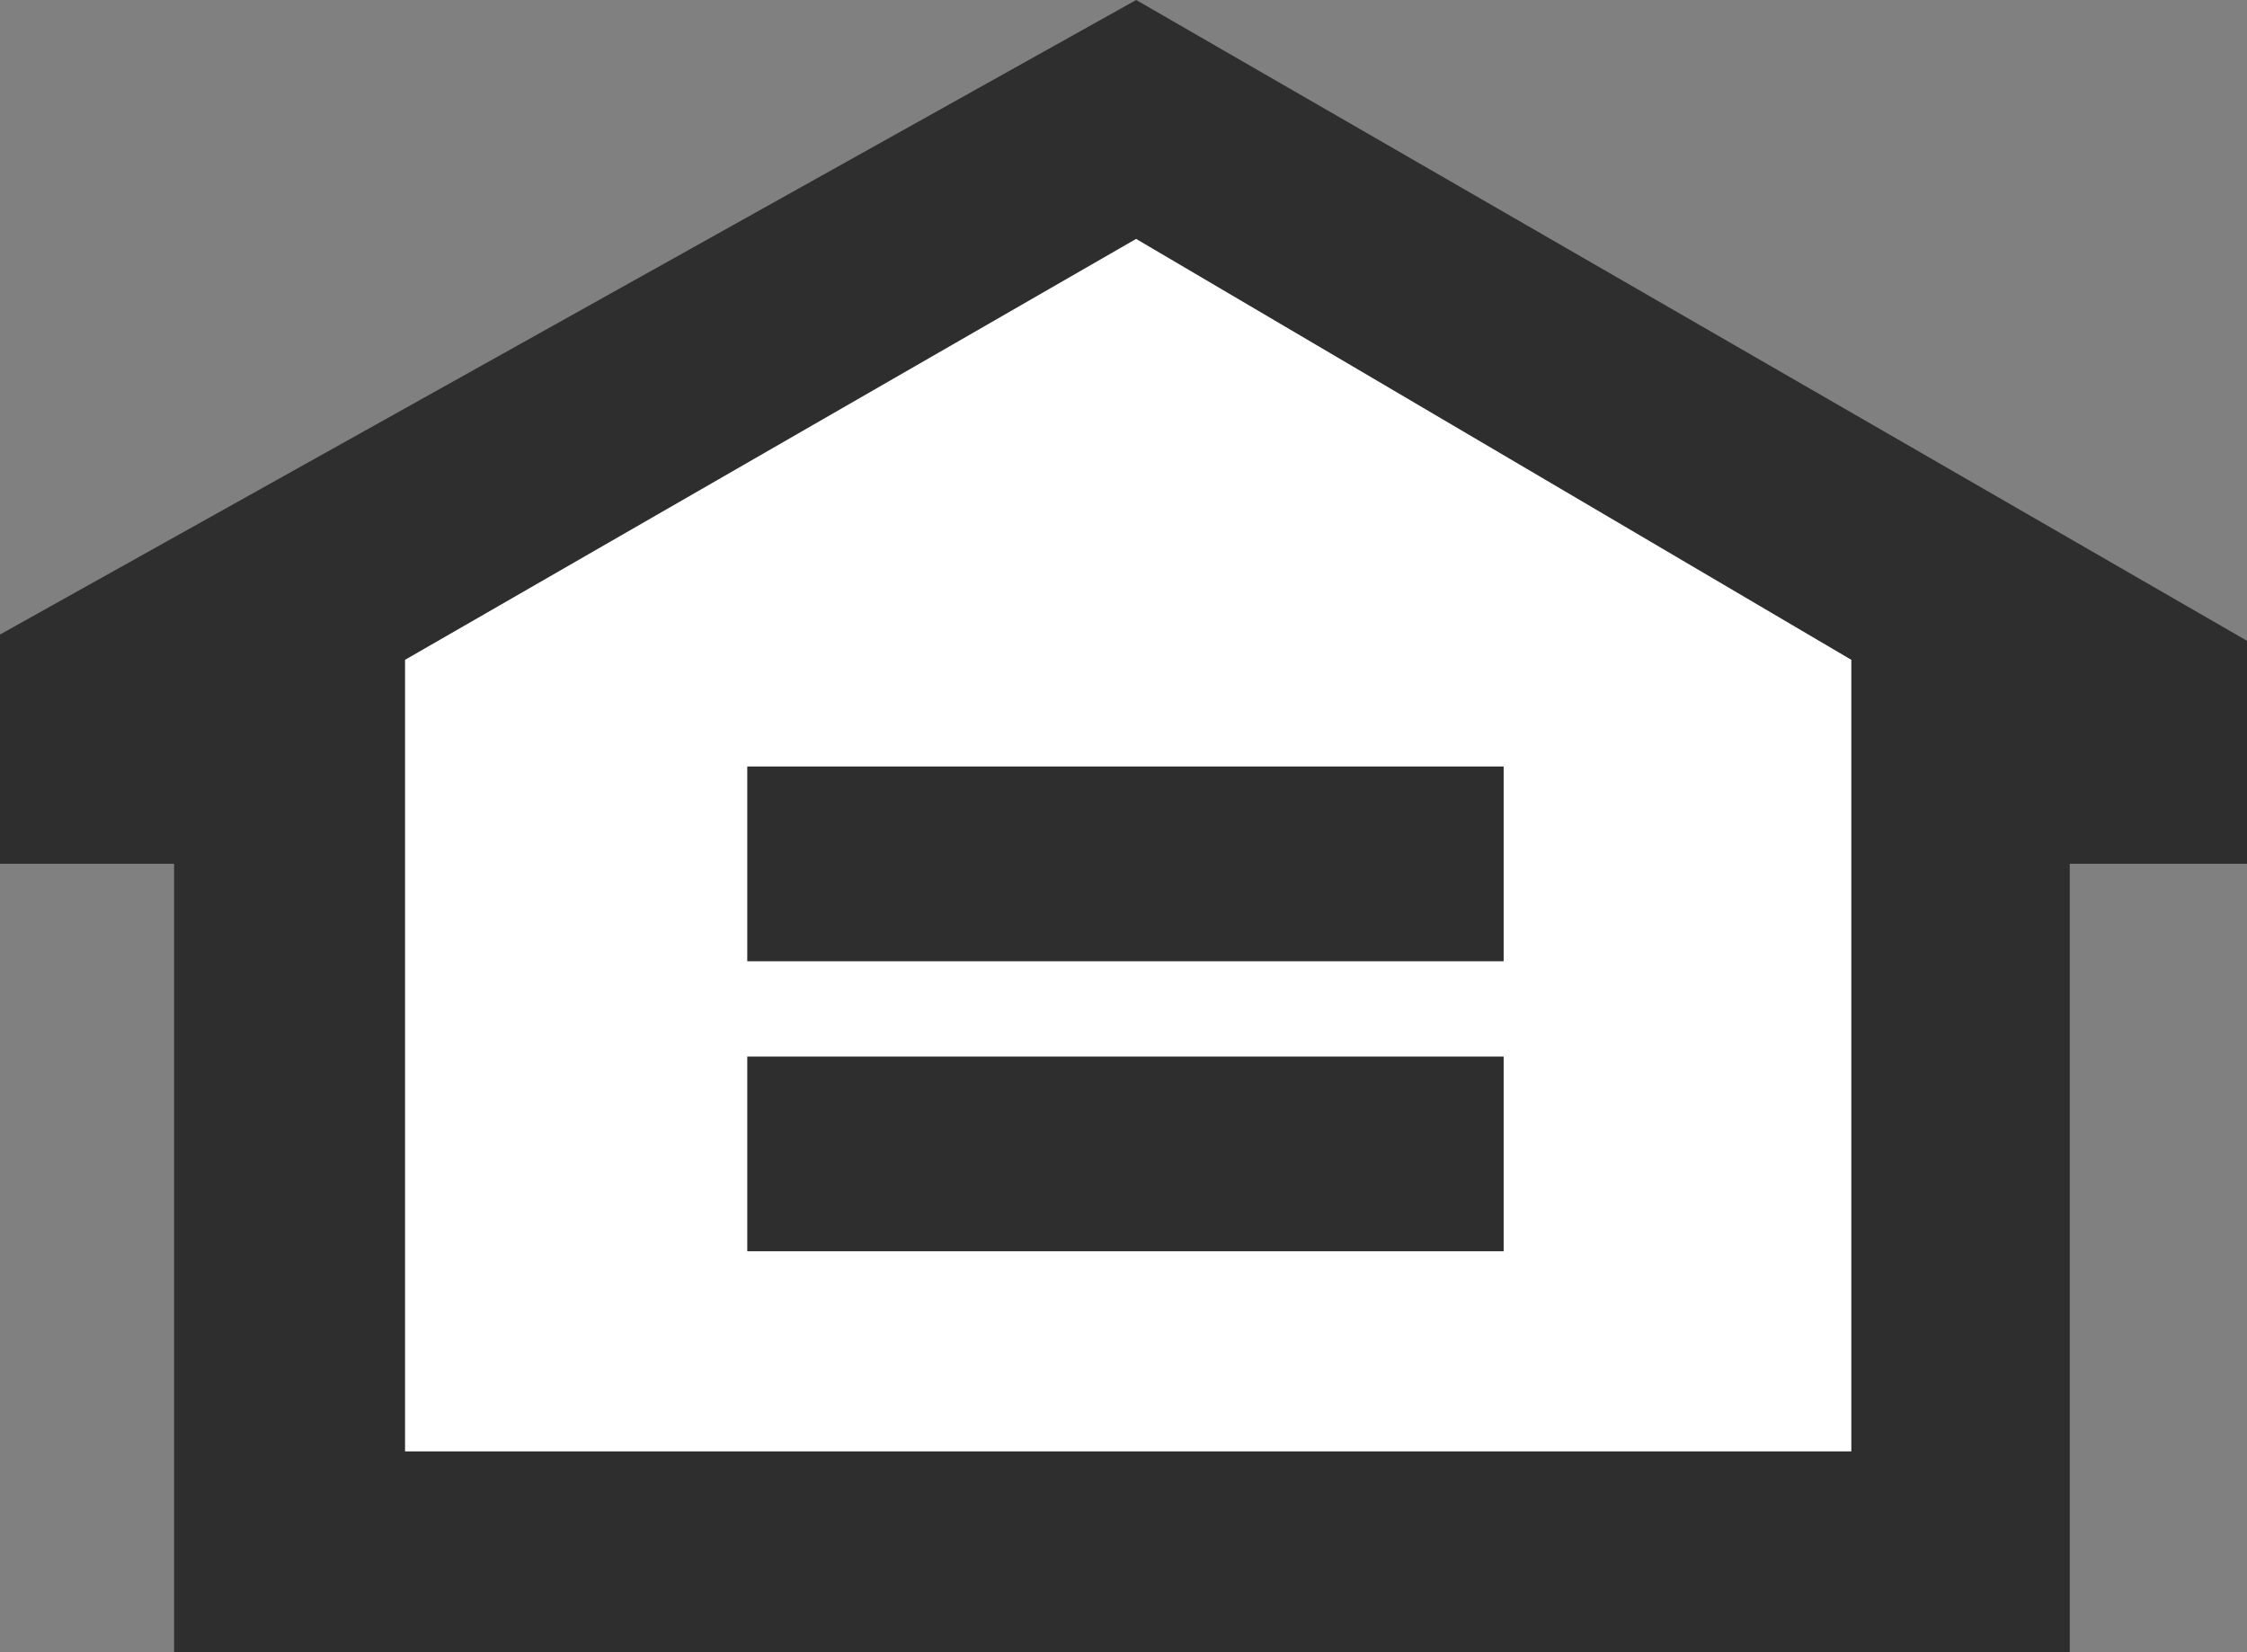
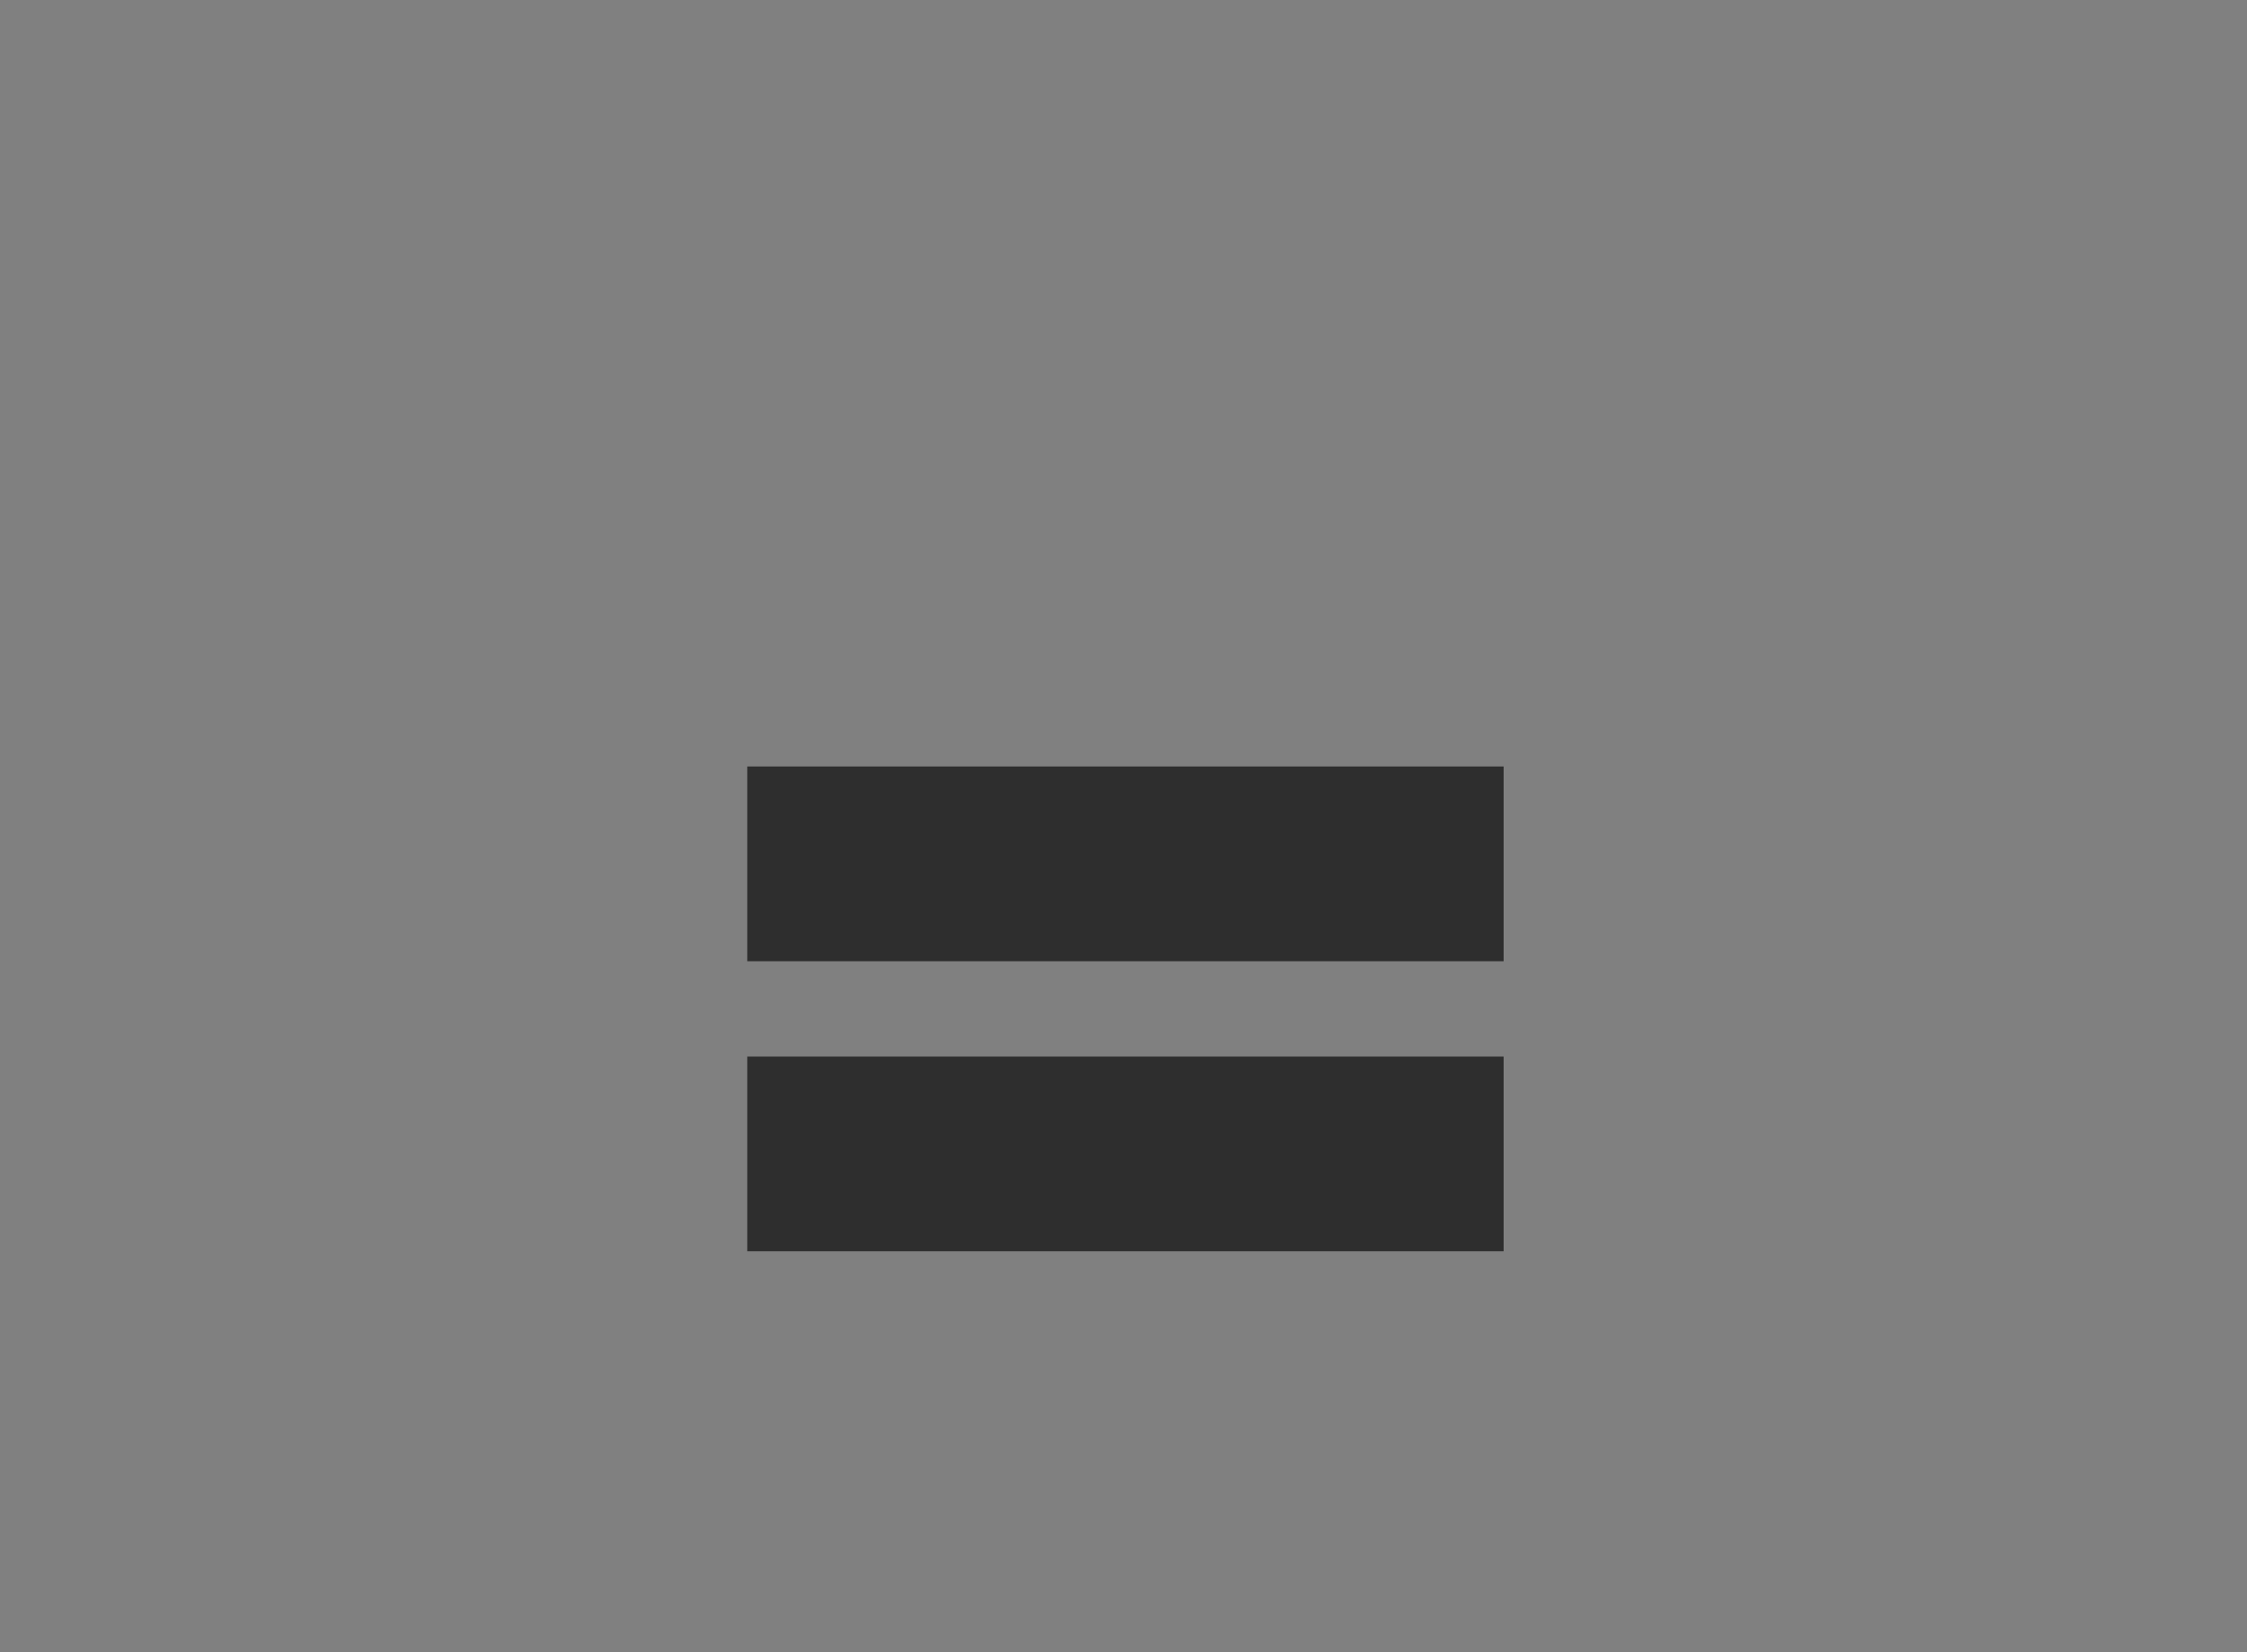
<svg xmlns="http://www.w3.org/2000/svg" width="34" height="25" viewBox="0 0 34 25" fill="none">
  <rect x="0" y="0" width="34" height="25" fill="#808080" stroke="none" />
-   <path fill-rule="evenodd" clip-rule="evenodd" d="M0 9.601L17.192 0L34 9.696V13.07H31.318V25H2.634V13.07H0V9.601Z" fill="#2E2E2E" />
-   <path fill-rule="evenodd" clip-rule="evenodd" d="M17.191 3.615L6.129 9.984V21.961H28.013V9.984L17.191 3.615Z" fill="white" />
  <path fill-rule="evenodd" clip-rule="evenodd" d="M11.307 14.545V11.598H22.752V14.545H11.307ZM11.307 15.987H22.752V18.933H11.307V15.987Z" fill="#2E2E2E" />
</svg>